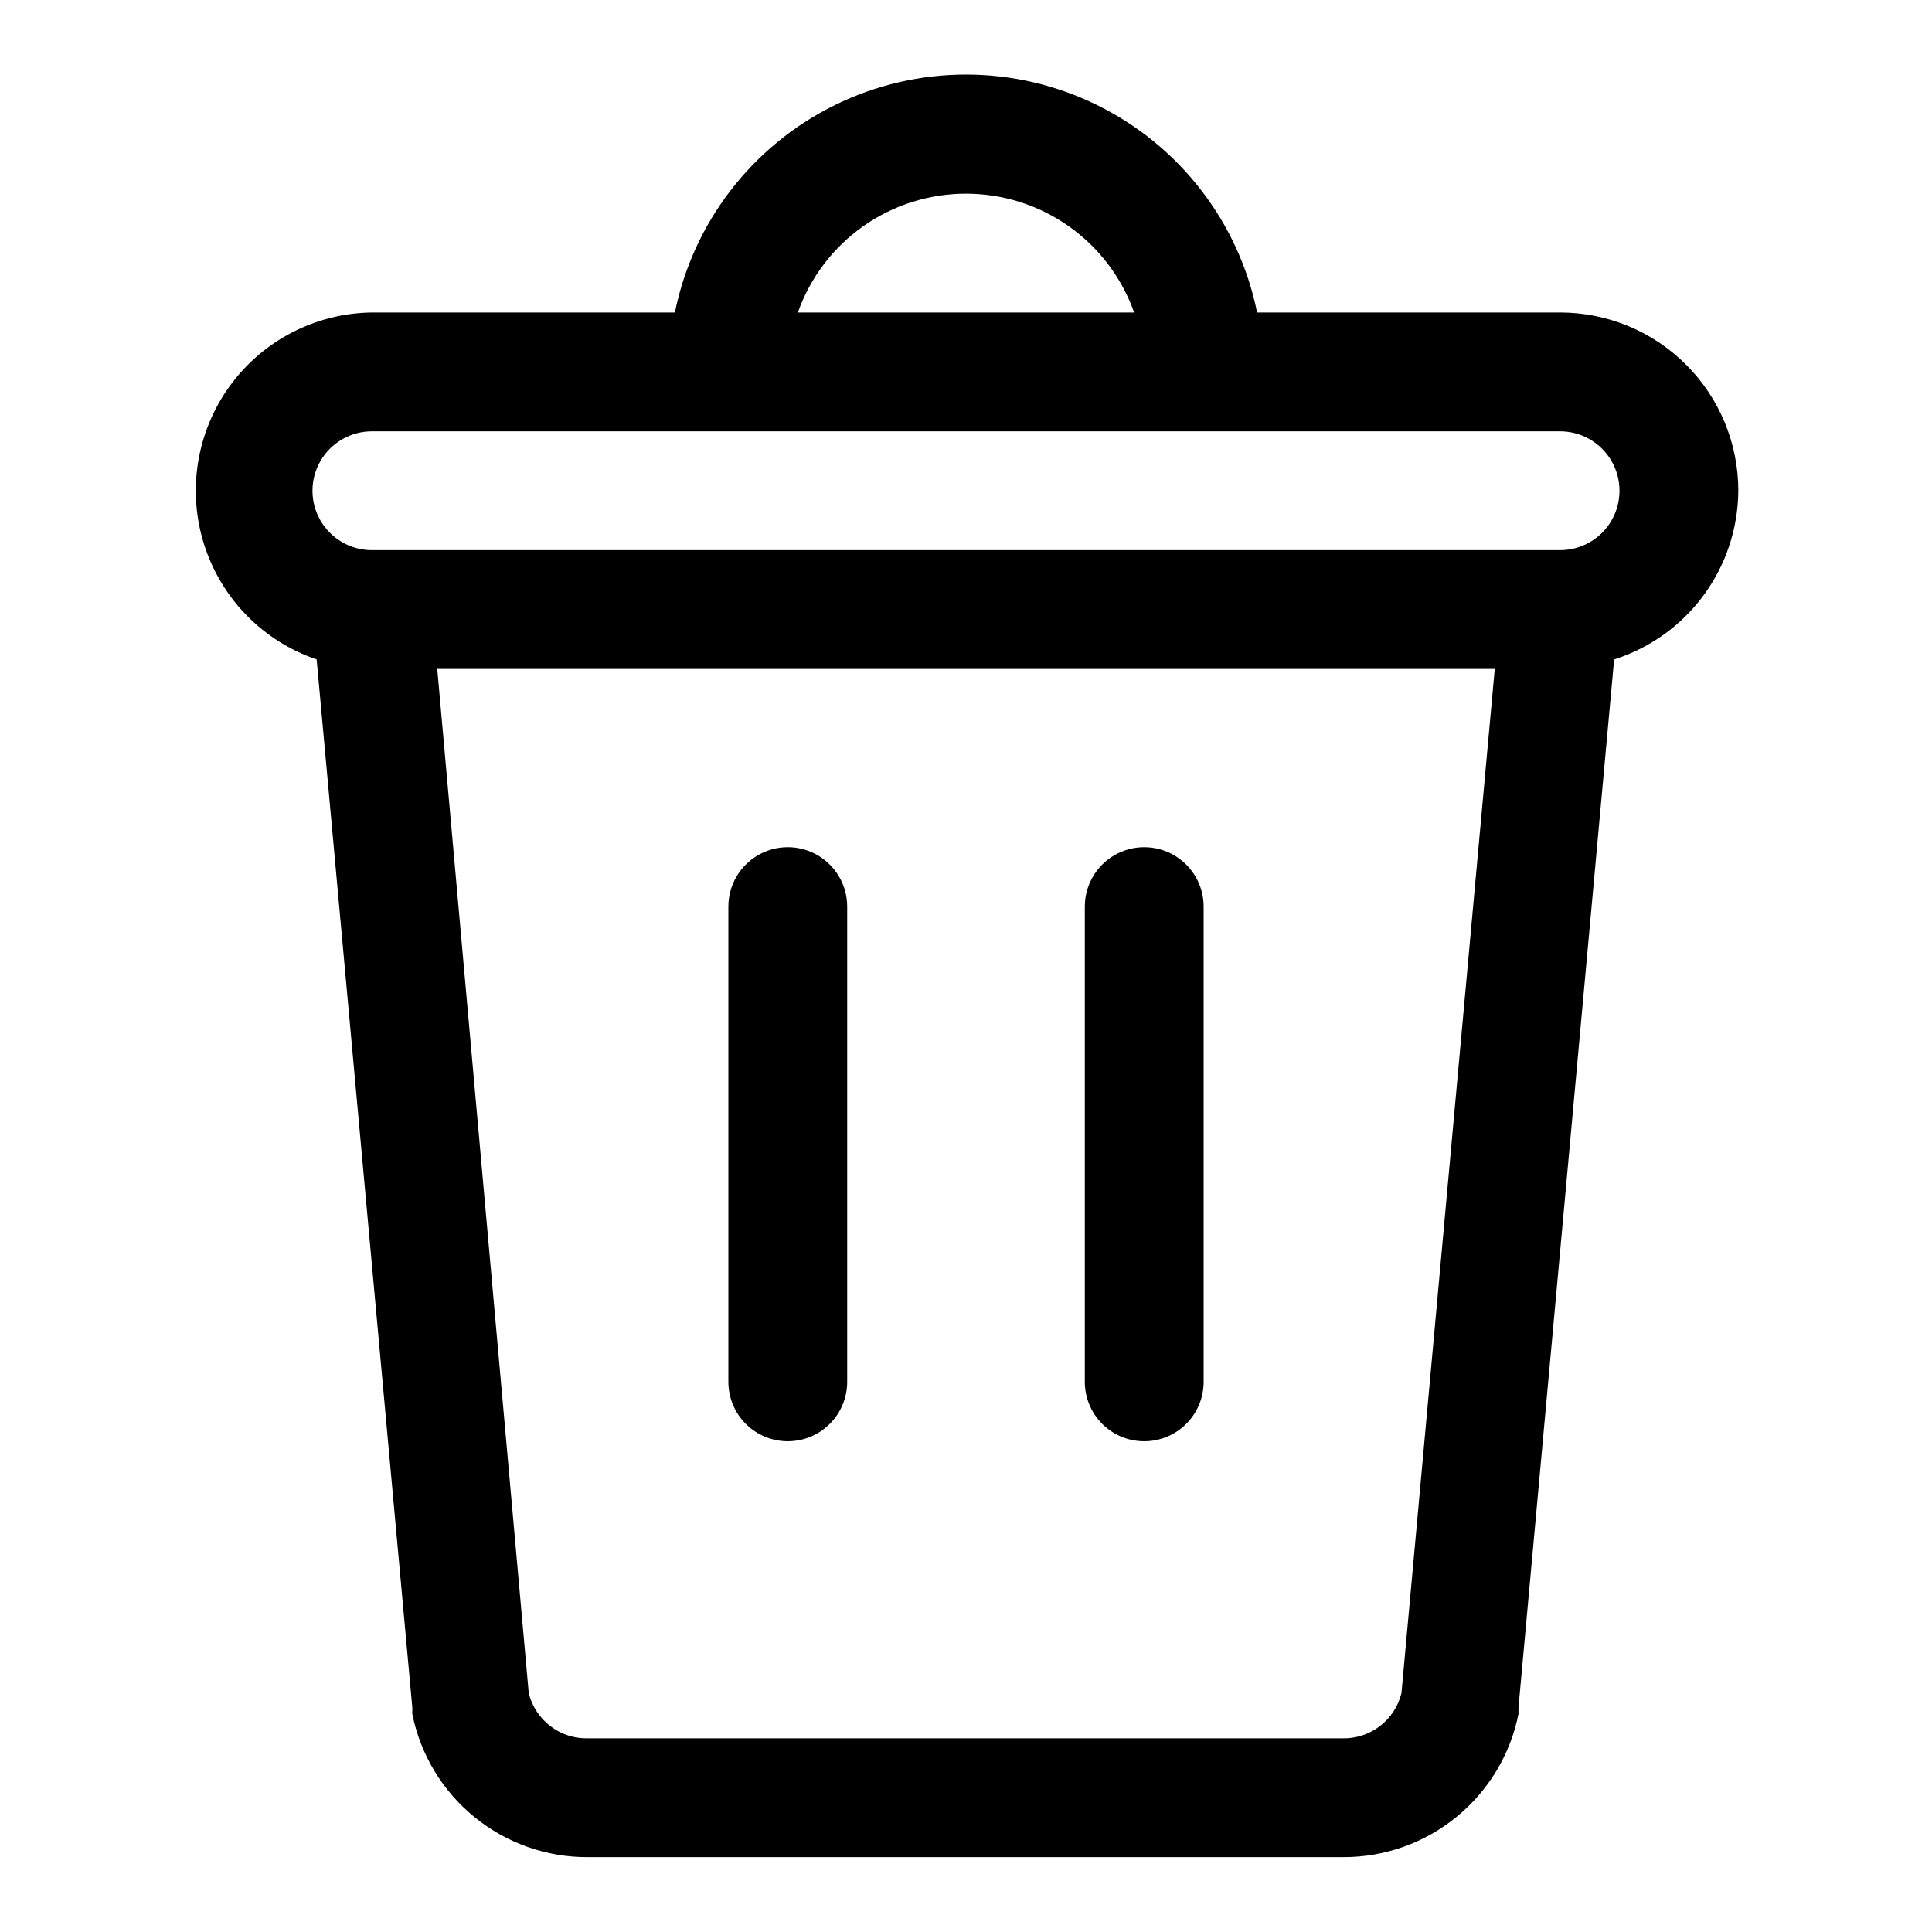
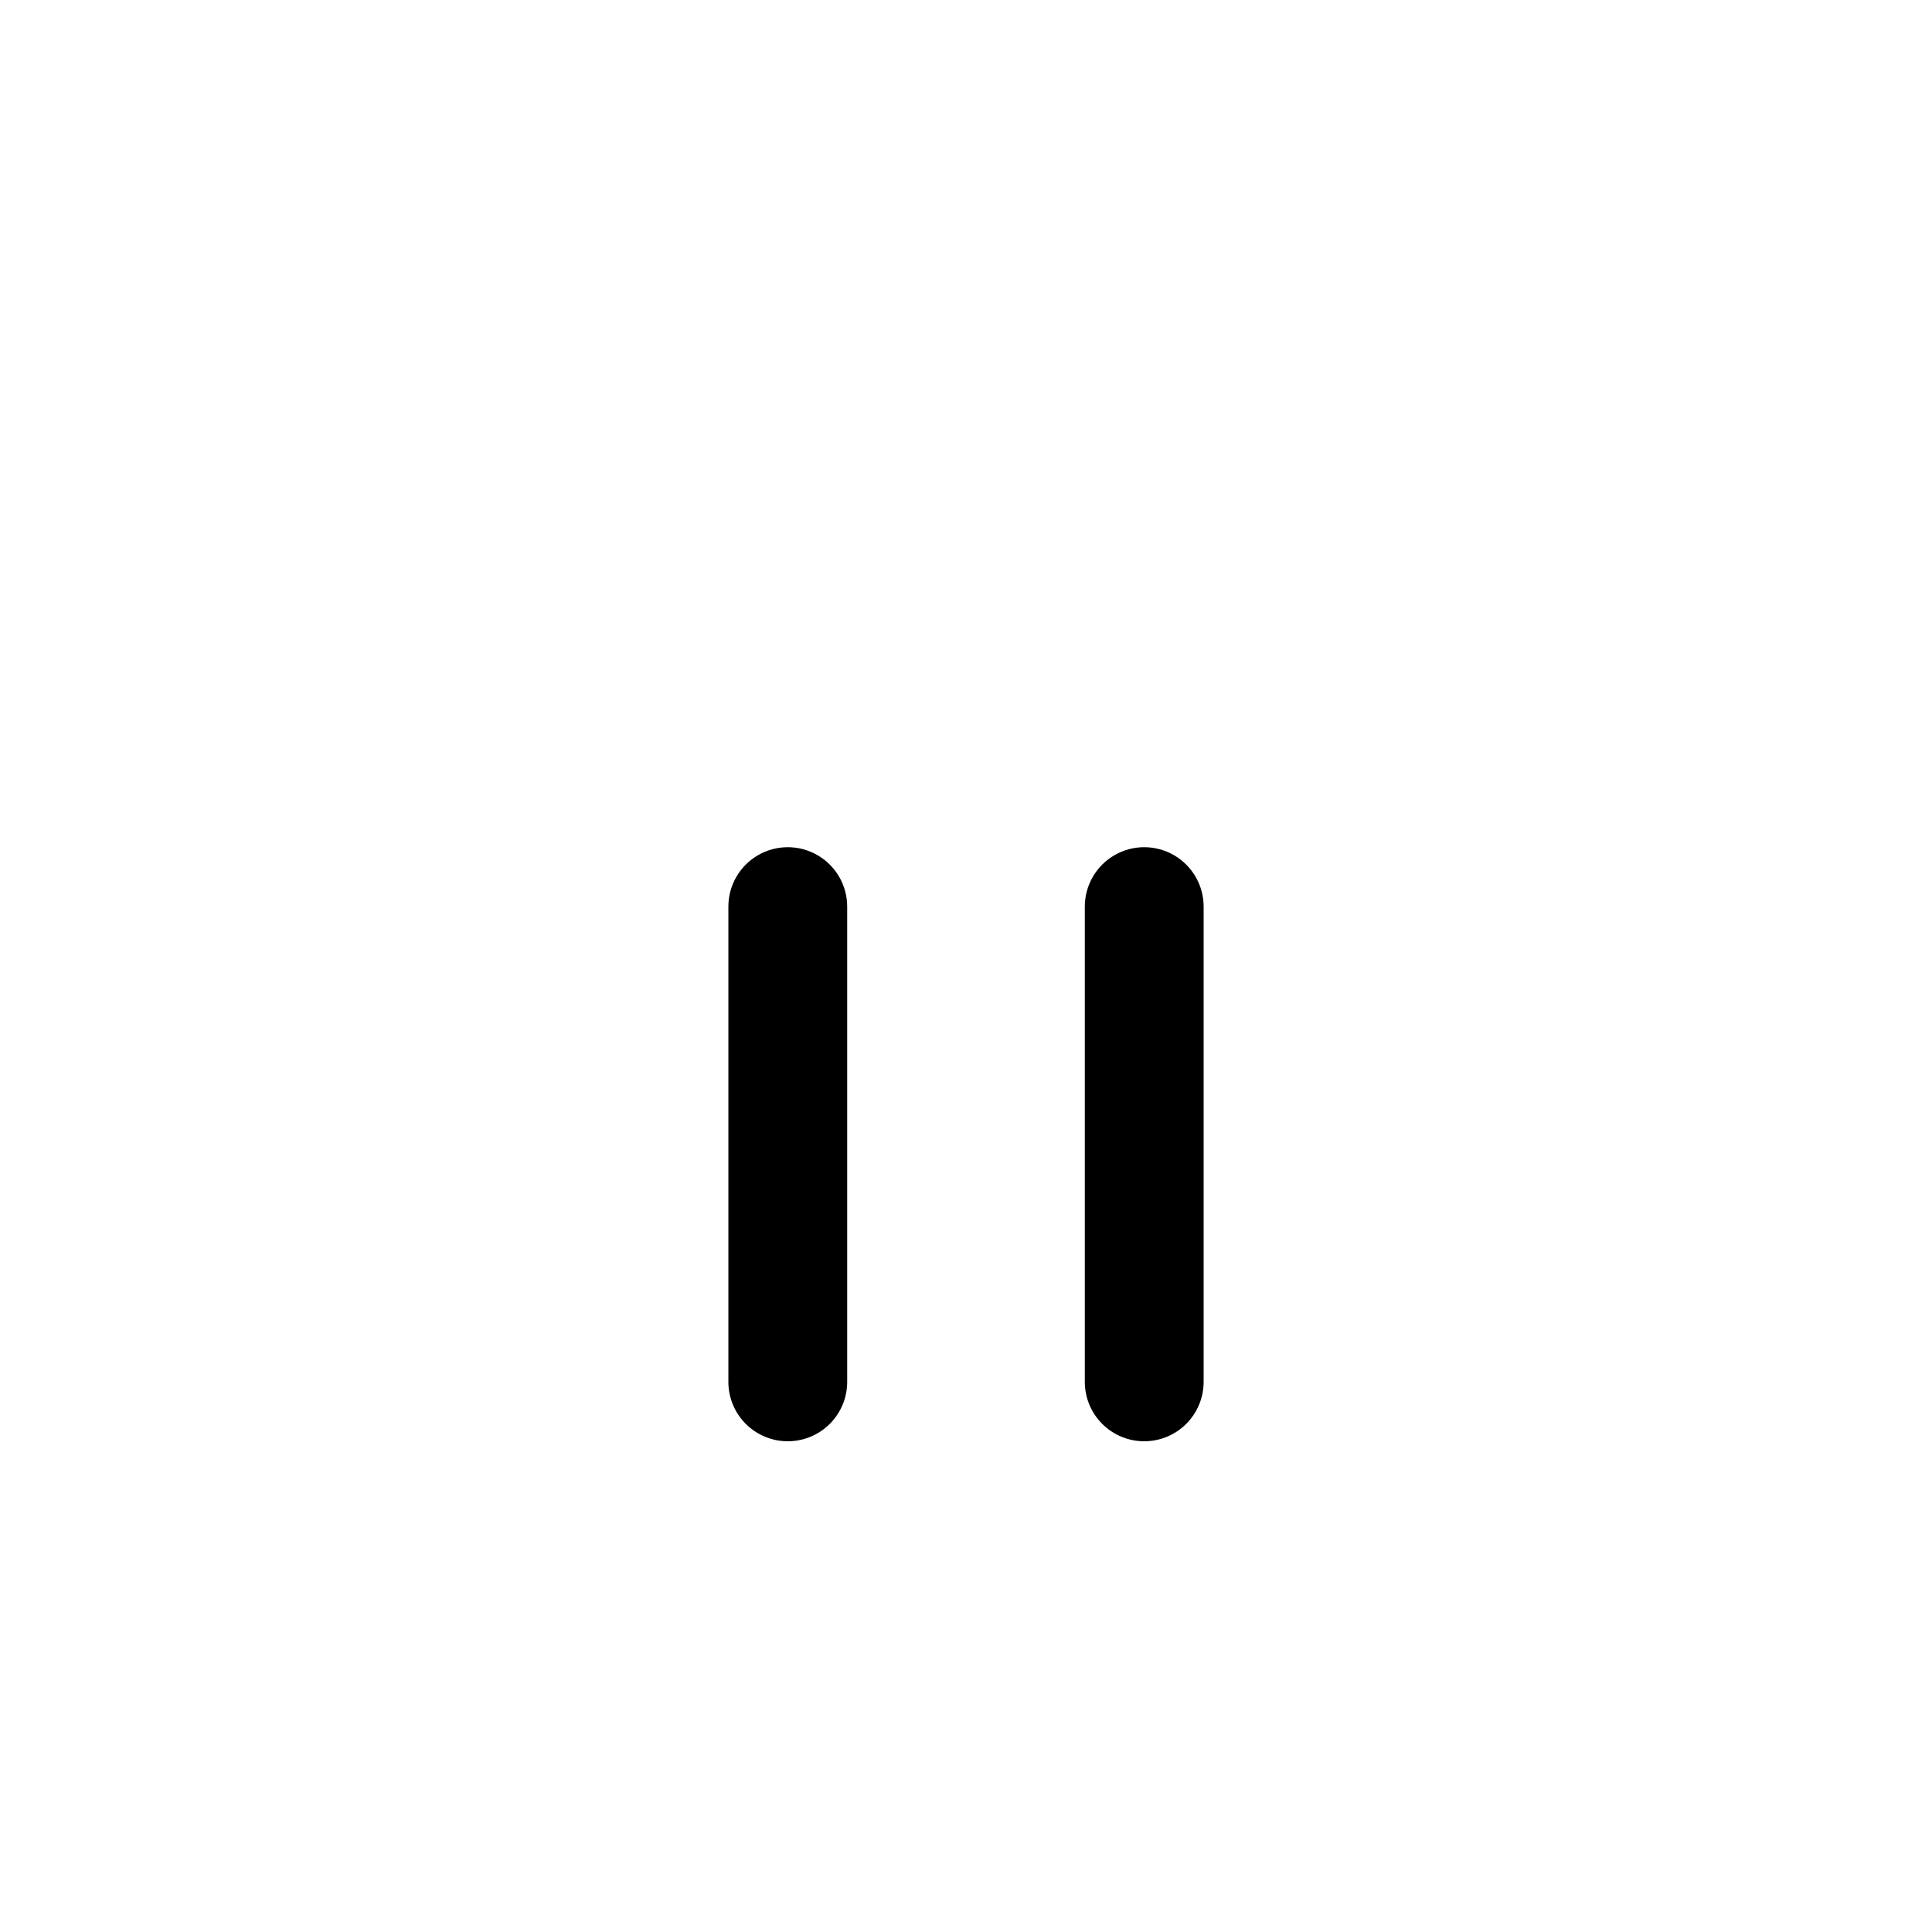
<svg xmlns="http://www.w3.org/2000/svg" fill="#000000" width="800px" height="800px" version="1.1" viewBox="144 144 512 512">
  <g>
-     <path d="m604.67 274.05c0-12.527-4.977-24.543-13.836-33.398-8.855-8.859-20.871-13.836-33.398-13.836h-80.293c-4.856-23.91-20.523-44.219-42.422-54.98-21.898-10.766-47.551-10.766-69.449 0-21.895 10.762-37.566 31.07-42.422 54.98h-80.293c-14.977 0.18-28.98 7.453-37.742 19.598-8.758 12.148-11.242 27.73-6.688 41.996 4.555 14.27 15.609 25.531 29.789 30.352l25.348 277.73v1.73c2.156 10.75 7.984 20.418 16.488 27.34 8.5 6.922 19.148 10.672 30.113 10.605h200.26c10.914-0.008 21.484-3.789 29.922-10.707 8.438-6.914 14.223-16.539 16.367-27.238v-1.73l25.348-277.73c9.504-3.023 17.805-8.977 23.715-17.012 5.91-8.031 9.129-17.727 9.191-27.699zm-204.67-78.723c9.77-0.004 19.301 3.023 27.281 8.66 7.981 5.641 14.016 13.617 17.273 22.828h-89.113c3.258-9.211 9.293-17.188 17.273-22.828 7.981-5.637 17.512-8.664 27.285-8.66zm115.4 397.38v0.004c-0.863 3.492-2.894 6.586-5.758 8.762-2.867 2.176-6.391 3.309-9.984 3.203h-199.79c-3.598 0.105-7.121-1.027-9.984-3.203-2.867-2.176-4.898-5.269-5.762-8.762l-24.246-271.43h280.25zm42.035-302.91h-314.88c-5.625 0-10.824-3-13.637-7.871-2.812-4.871-2.812-10.871 0-15.742 2.812-4.871 8.012-7.875 13.637-7.875h314.88c5.625 0 10.824 3.004 13.637 7.875 2.812 4.871 2.812 10.871 0 15.742-2.812 4.871-8.012 7.871-13.637 7.871z" />
    <path d="m352.77 525.95c4.176 0 8.18-1.656 11.133-4.609 2.953-2.953 4.613-6.957 4.613-11.133v-125.95c0-5.625-3.004-10.82-7.875-13.633-4.871-2.812-10.871-2.812-15.742 0-4.871 2.812-7.871 8.008-7.871 13.633v125.95c0 4.176 1.656 8.18 4.609 11.133 2.953 2.953 6.957 4.609 11.133 4.609z" />
    <path d="m447.23 525.95c4.176 0 8.18-1.656 11.133-4.609s4.613-6.957 4.613-11.133v-125.95c0-5.625-3.004-10.82-7.875-13.633-4.871-2.812-10.871-2.812-15.742 0s-7.871 8.008-7.871 13.633v125.95c0 4.176 1.656 8.18 4.609 11.133s6.957 4.609 11.133 4.609z" />
  </g>
</svg>